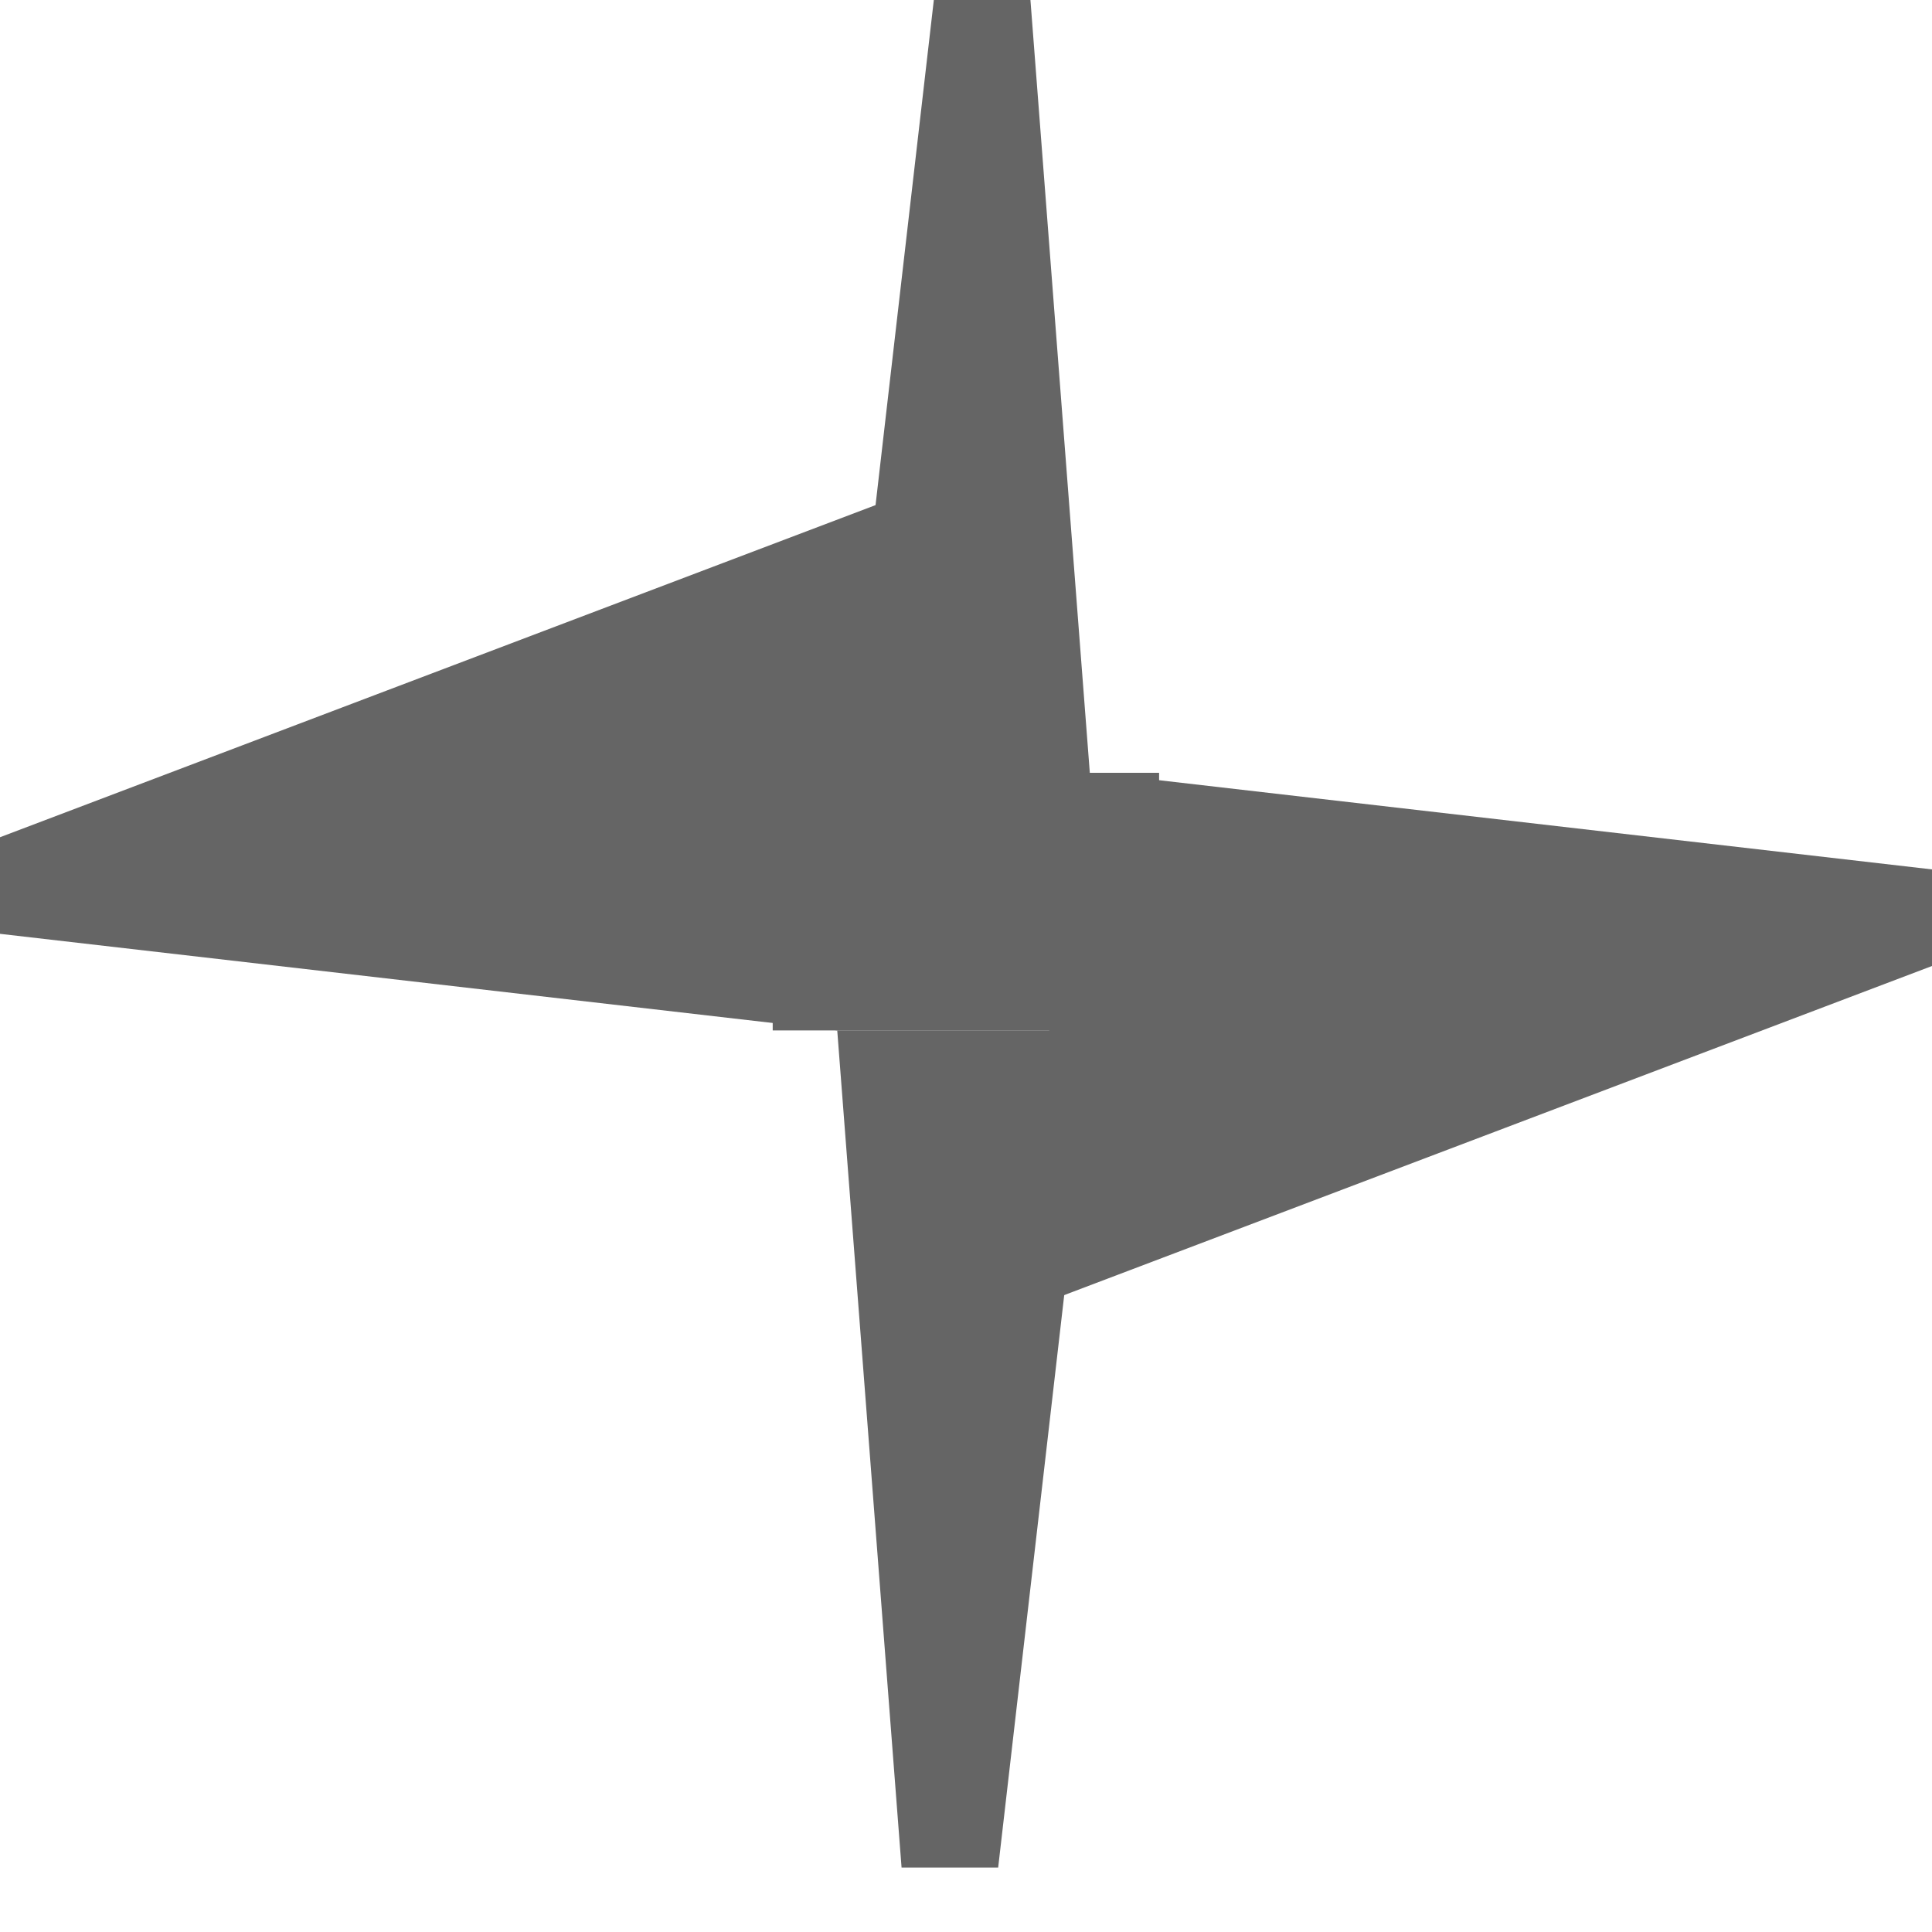
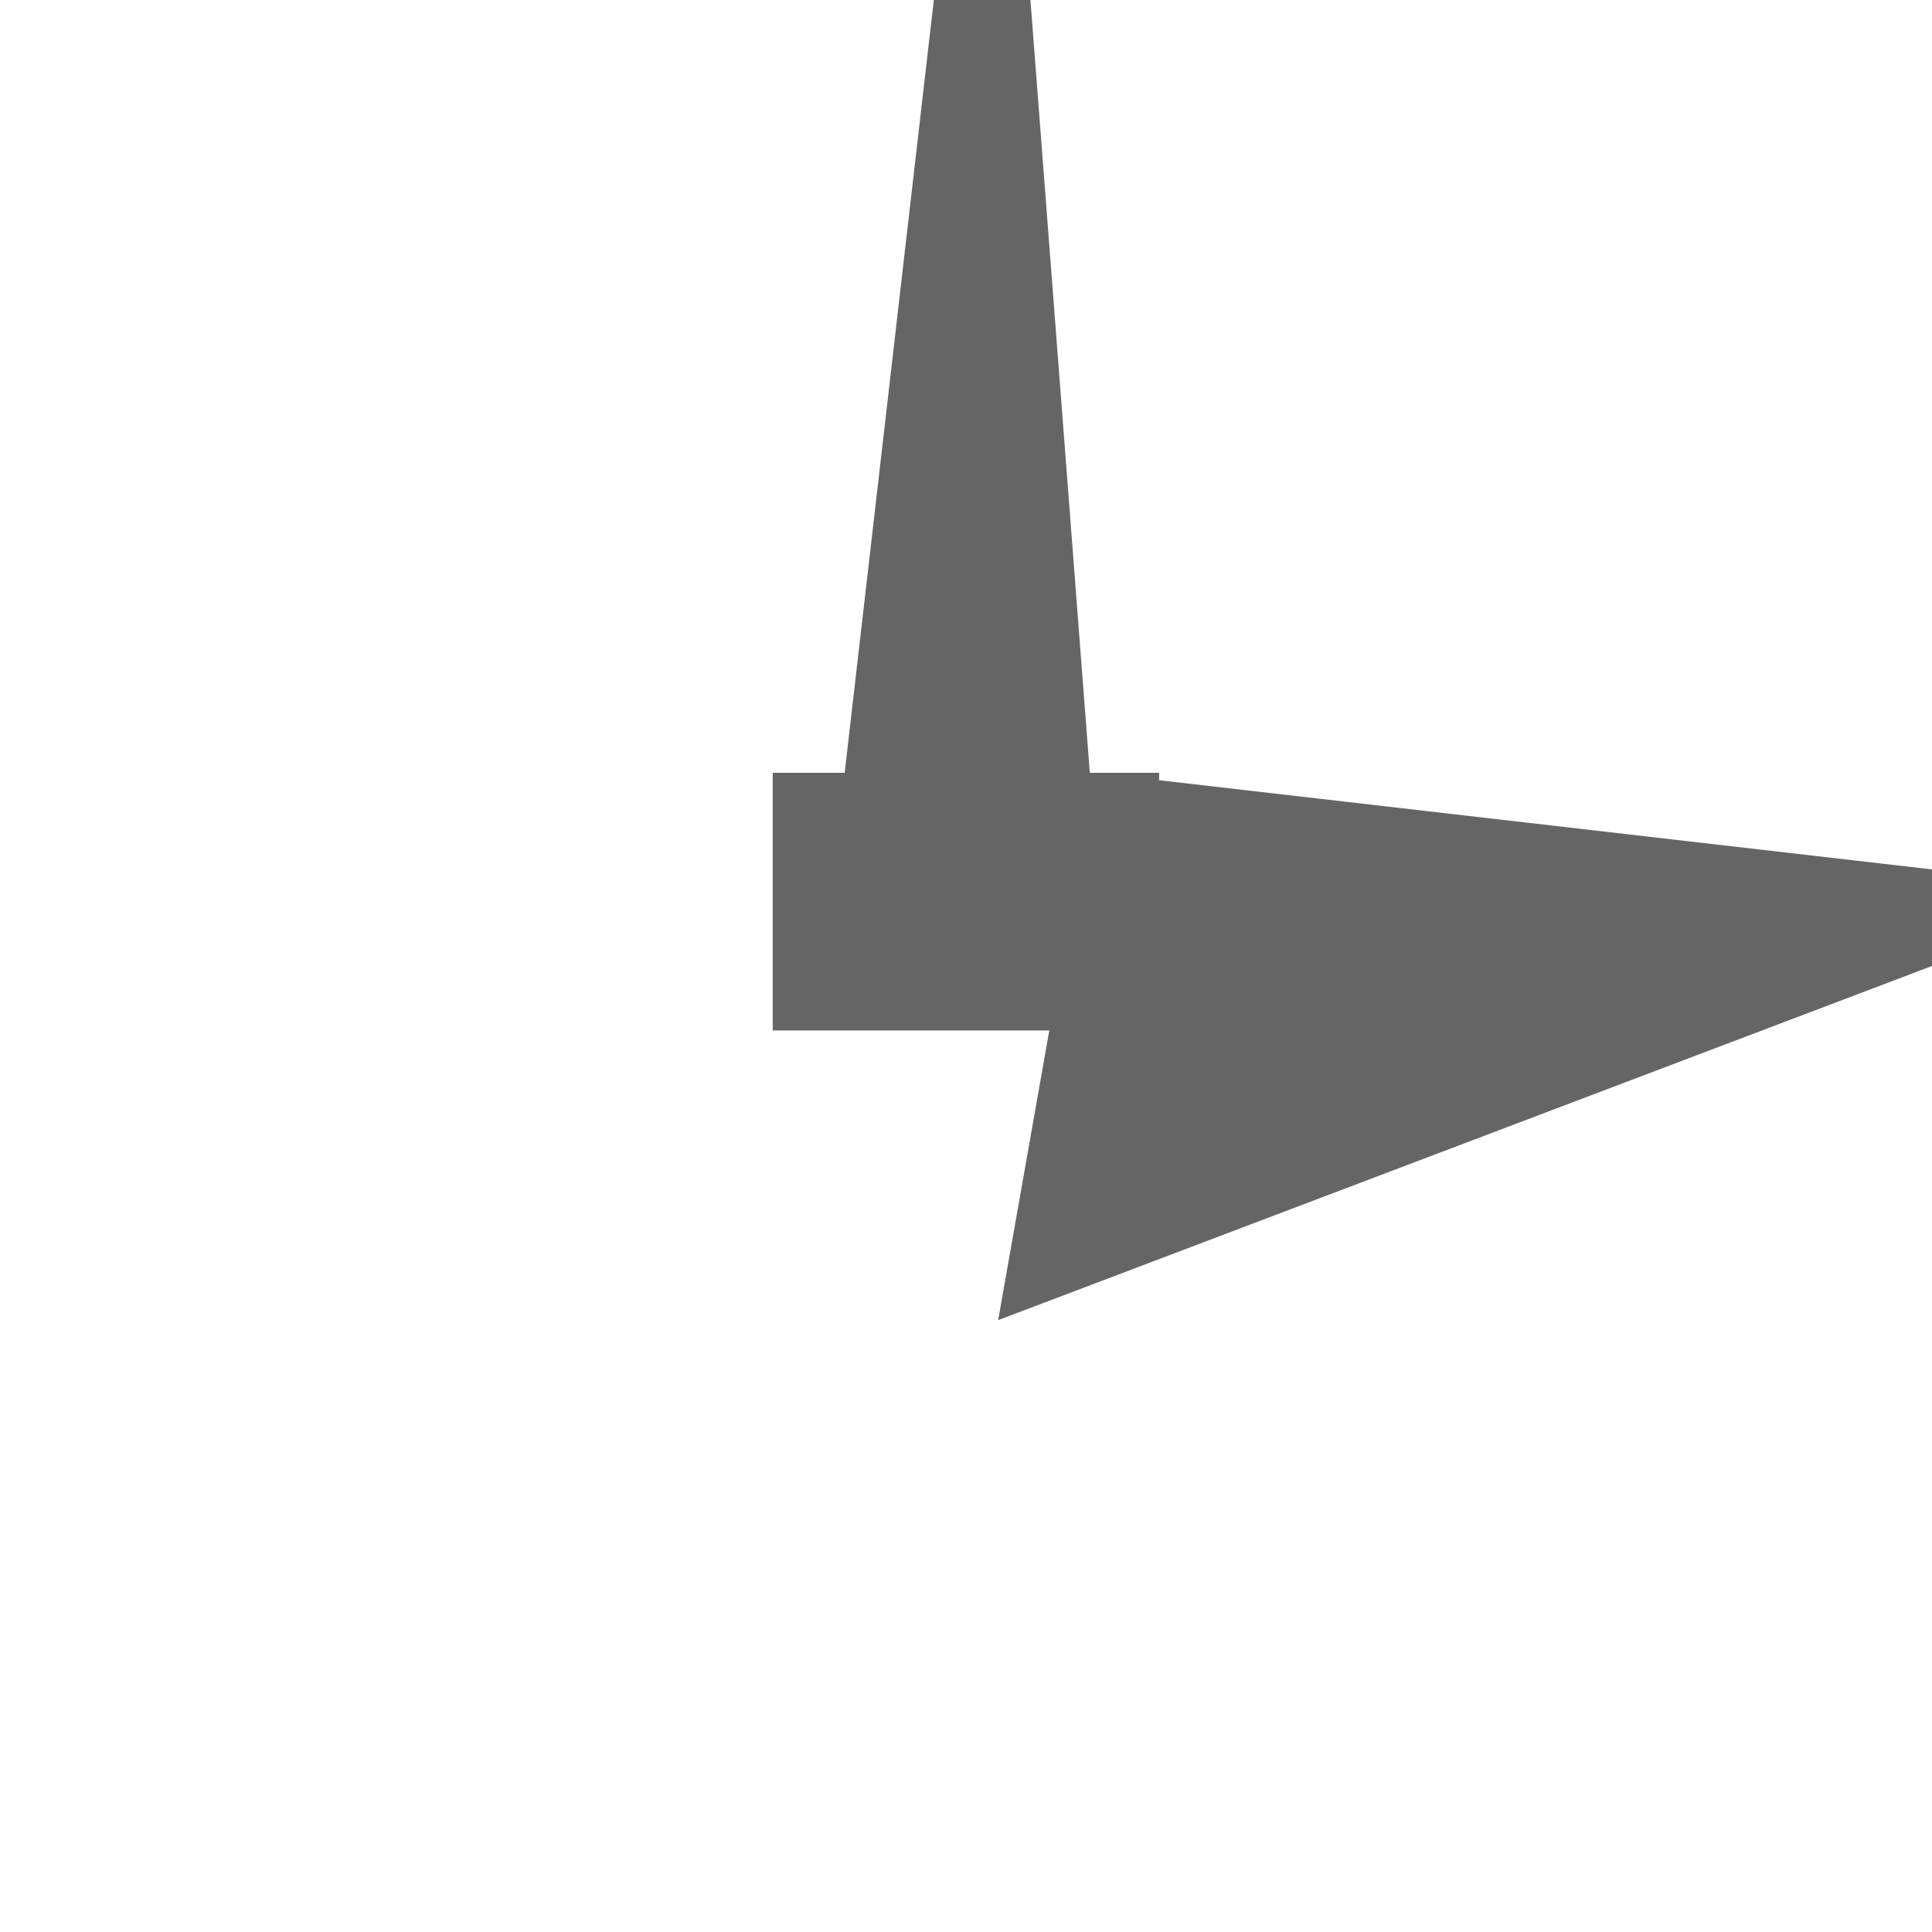
<svg xmlns="http://www.w3.org/2000/svg" width="20" height="20" viewBox="0 0 20 20" fill="none">
-   <path d="M8.667 10.667L9.667 5L0 8.667V9.667L8.667 10.667Z" fill="#656565" />
  <path d="M11.333 8L10.333 13.666L20 10L20 9L11.333 8Z" fill="#656565" />
  <path d="M8.667 8.667L11.333 8.667L10.667 7.94992e-09L9.667 1.98748e-08L8.667 8.667Z" fill="#656565" />
-   <path d="M11.333 10.666L8.667 10.666L9.333 19.333L10.333 19.333L11.333 10.666Z" fill="#656565" />
  <rect x="7.999" y="8" width="4" height="2.667" fill="#656565" />
</svg>